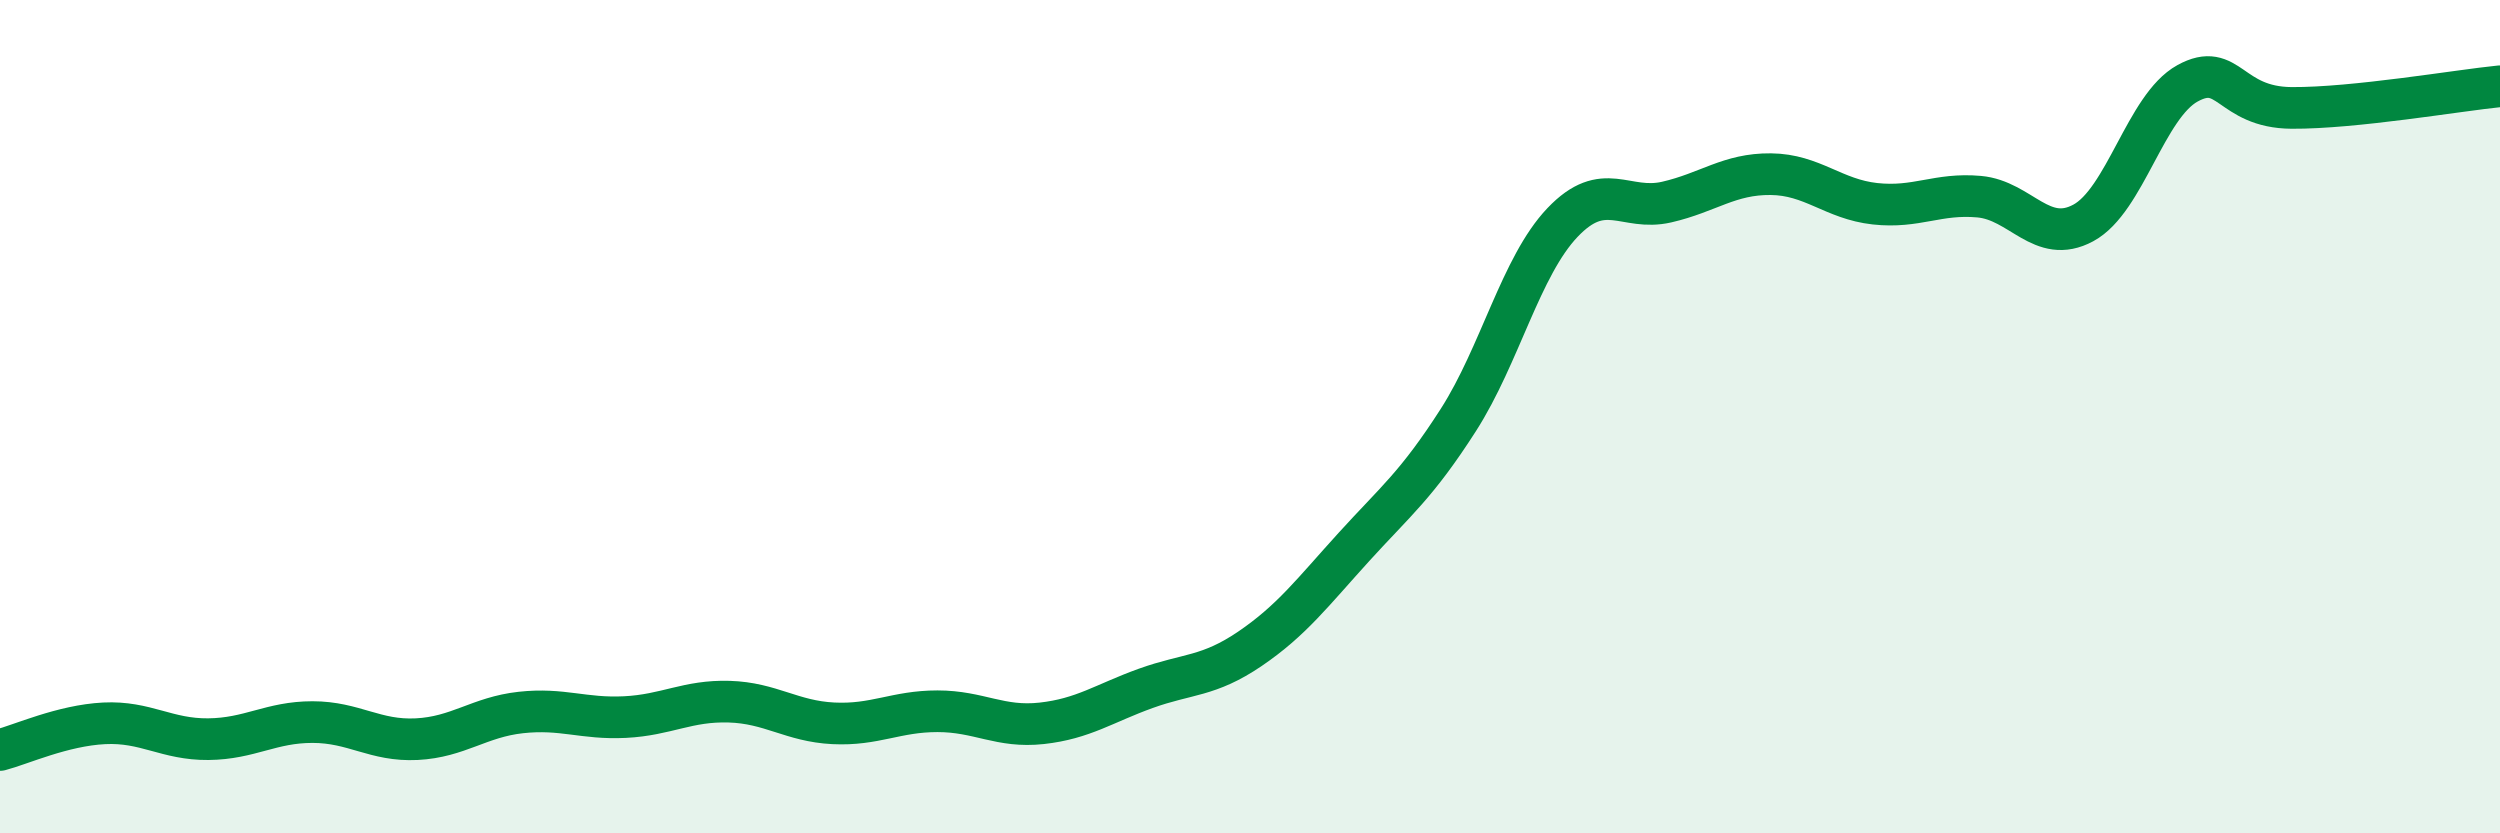
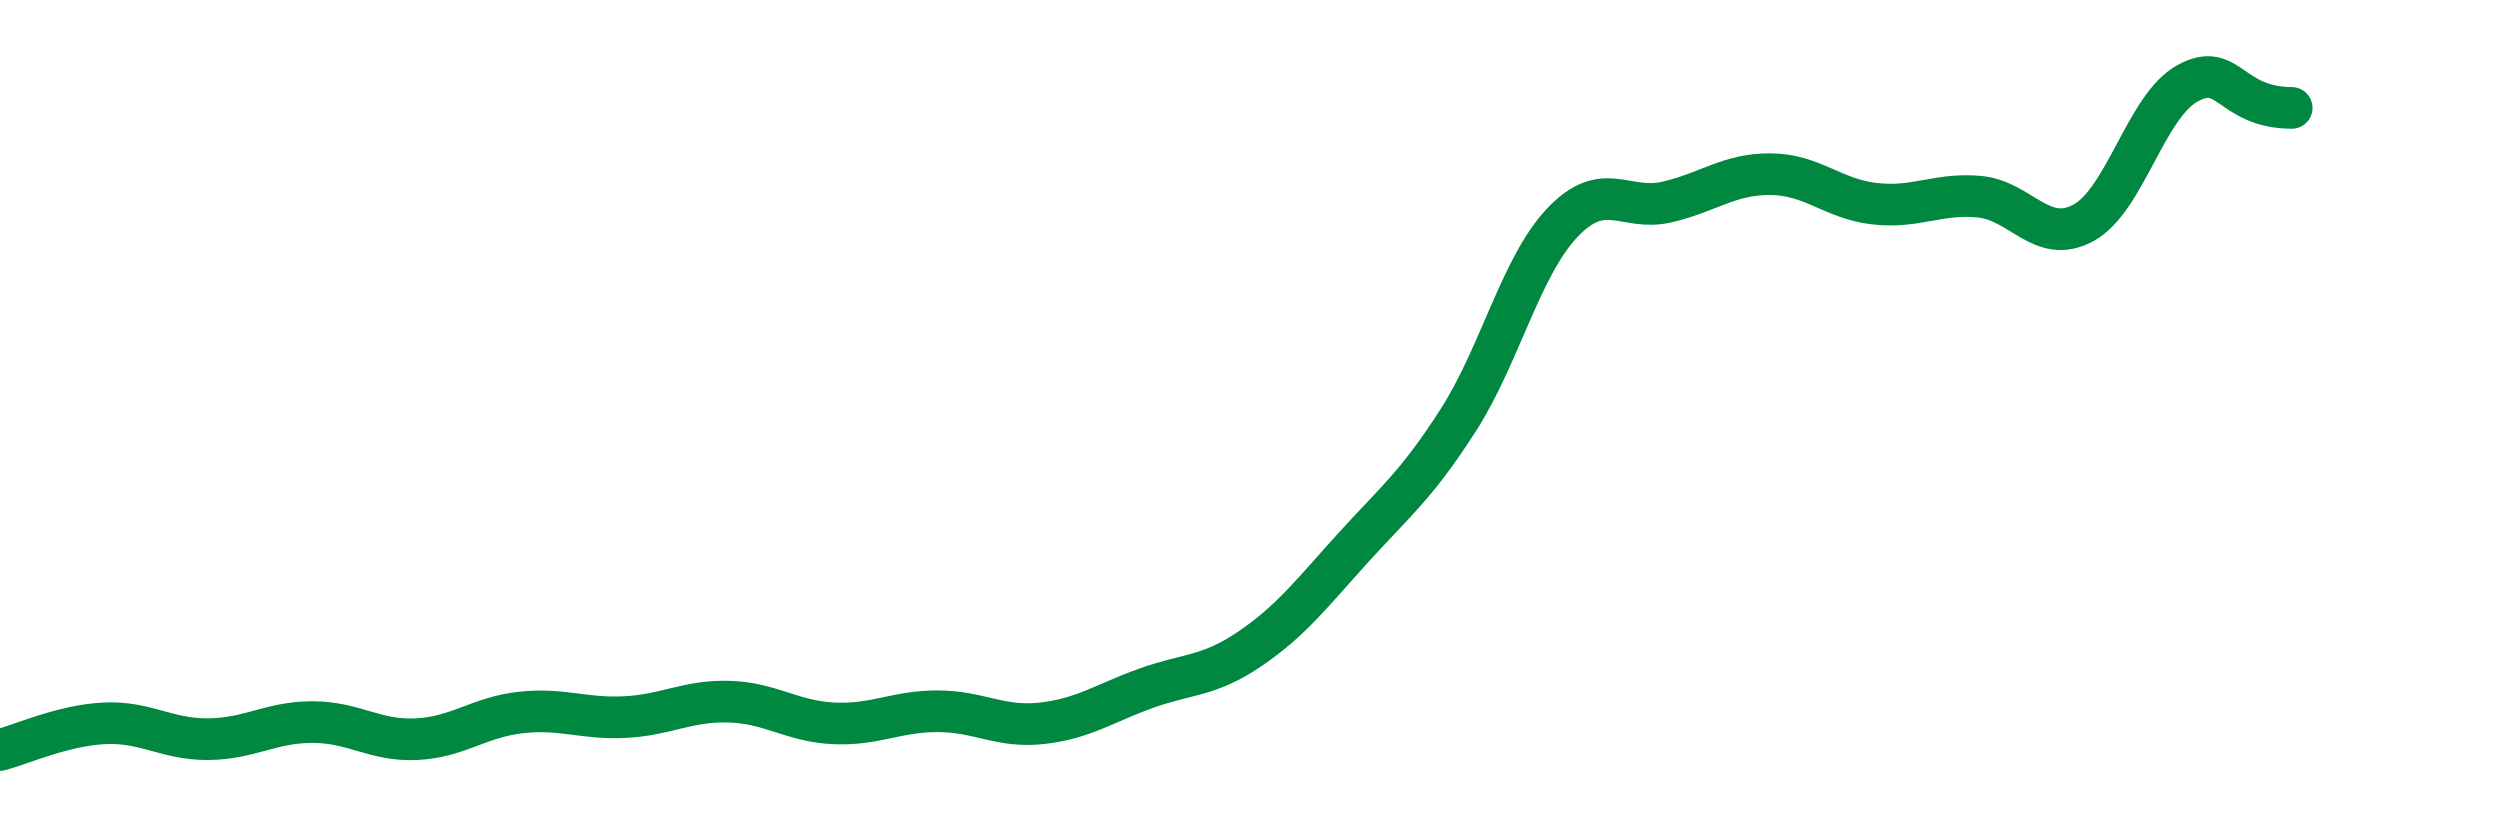
<svg xmlns="http://www.w3.org/2000/svg" width="60" height="20" viewBox="0 0 60 20">
-   <path d="M 0,18 C 0.5,17.87 1.5,17.41 2.5,17.36 C 3.5,17.31 4,17.75 5,17.74 C 6,17.73 6.5,17.33 7.5,17.33 C 8.5,17.33 9,17.79 10,17.74 C 11,17.69 11.5,17.21 12.5,17.1 C 13.5,16.99 14,17.26 15,17.21 C 16,17.16 16.5,16.81 17.5,16.84 C 18.5,16.87 19,17.31 20,17.36 C 21,17.41 21.5,17.07 22.5,17.07 C 23.5,17.07 24,17.47 25,17.36 C 26,17.25 26.5,16.88 27.5,16.52 C 28.5,16.16 29,16.25 30,15.57 C 31,14.89 31.5,14.22 32.5,13.12 C 33.5,12.02 34,11.64 35,10.08 C 36,8.52 36.5,6.39 37.5,5.34 C 38.5,4.29 39,5.08 40,4.85 C 41,4.62 41.5,4.17 42.5,4.18 C 43.5,4.19 44,4.78 45,4.89 C 46,5 46.5,4.63 47.5,4.72 C 48.5,4.81 49,5.89 50,5.35 C 51,4.81 51.5,2.55 52.5,2 C 53.5,1.45 53.5,2.58 55,2.59 C 56.5,2.6 59,2.17 60,2.07L60 20L0 20Z" fill="#008740" opacity="0.1" stroke-linecap="round" stroke-linejoin="round" />
-   <path d="M 0,18 C 0.5,17.87 1.5,17.41 2.5,17.36 C 3.5,17.31 4,17.75 5,17.74 C 6,17.73 6.5,17.33 7.5,17.33 C 8.5,17.33 9,17.79 10,17.74 C 11,17.69 11.5,17.21 12.5,17.1 C 13.5,16.99 14,17.26 15,17.21 C 16,17.16 16.5,16.81 17.5,16.84 C 18.5,16.87 19,17.31 20,17.36 C 21,17.41 21.5,17.07 22.5,17.07 C 23.5,17.07 24,17.47 25,17.36 C 26,17.25 26.5,16.88 27.5,16.52 C 28.5,16.16 29,16.25 30,15.57 C 31,14.89 31.5,14.22 32.5,13.12 C 33.5,12.02 34,11.64 35,10.08 C 36,8.52 36.5,6.39 37.5,5.34 C 38.5,4.29 39,5.08 40,4.85 C 41,4.62 41.5,4.17 42.5,4.18 C 43.5,4.19 44,4.78 45,4.89 C 46,5 46.5,4.63 47.5,4.72 C 48.5,4.81 49,5.89 50,5.35 C 51,4.81 51.5,2.55 52.5,2 C 53.5,1.45 53.5,2.58 55,2.59 C 56.5,2.6 59,2.17 60,2.07" stroke="#008740" stroke-width="1" fill="none" stroke-linecap="round" stroke-linejoin="round" />
+   <path d="M 0,18 C 0.5,17.87 1.5,17.41 2.5,17.36 C 3.5,17.31 4,17.75 5,17.74 C 6,17.73 6.5,17.33 7.5,17.33 C 8.5,17.33 9,17.79 10,17.74 C 11,17.69 11.5,17.21 12.5,17.1 C 13.5,16.99 14,17.26 15,17.21 C 16,17.16 16.5,16.81 17.5,16.84 C 18.5,16.87 19,17.31 20,17.36 C 21,17.41 21.5,17.07 22.5,17.07 C 23.5,17.07 24,17.47 25,17.36 C 26,17.25 26.5,16.88 27.5,16.52 C 28.5,16.16 29,16.25 30,15.57 C 31,14.89 31.5,14.22 32.5,13.12 C 33.5,12.02 34,11.64 35,10.08 C 36,8.52 36.5,6.39 37.5,5.34 C 38.5,4.29 39,5.08 40,4.85 C 41,4.62 41.5,4.17 42.5,4.18 C 43.5,4.19 44,4.78 45,4.89 C 46,5 46.5,4.63 47.5,4.72 C 48.5,4.81 49,5.89 50,5.35 C 51,4.81 51.5,2.55 52.5,2 C 53.5,1.45 53.5,2.58 55,2.59 " stroke="#008740" stroke-width="1" fill="none" stroke-linecap="round" stroke-linejoin="round" />
</svg>